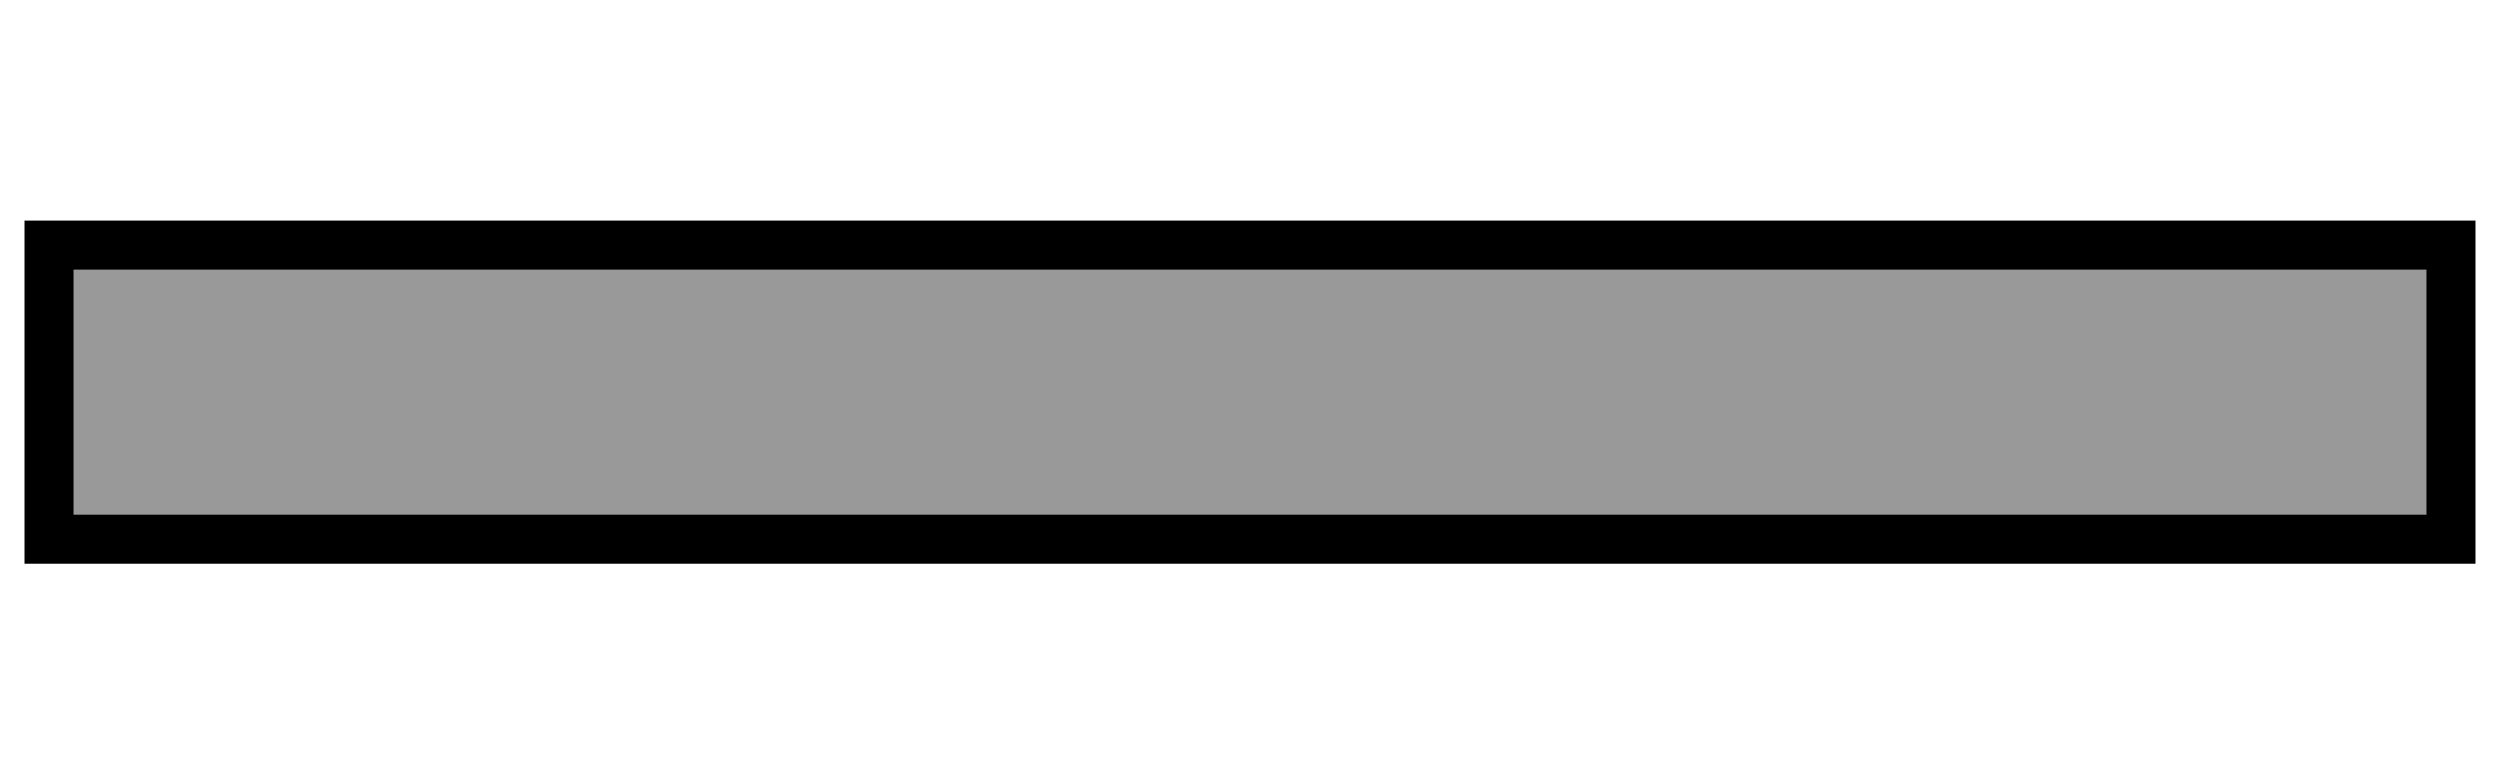
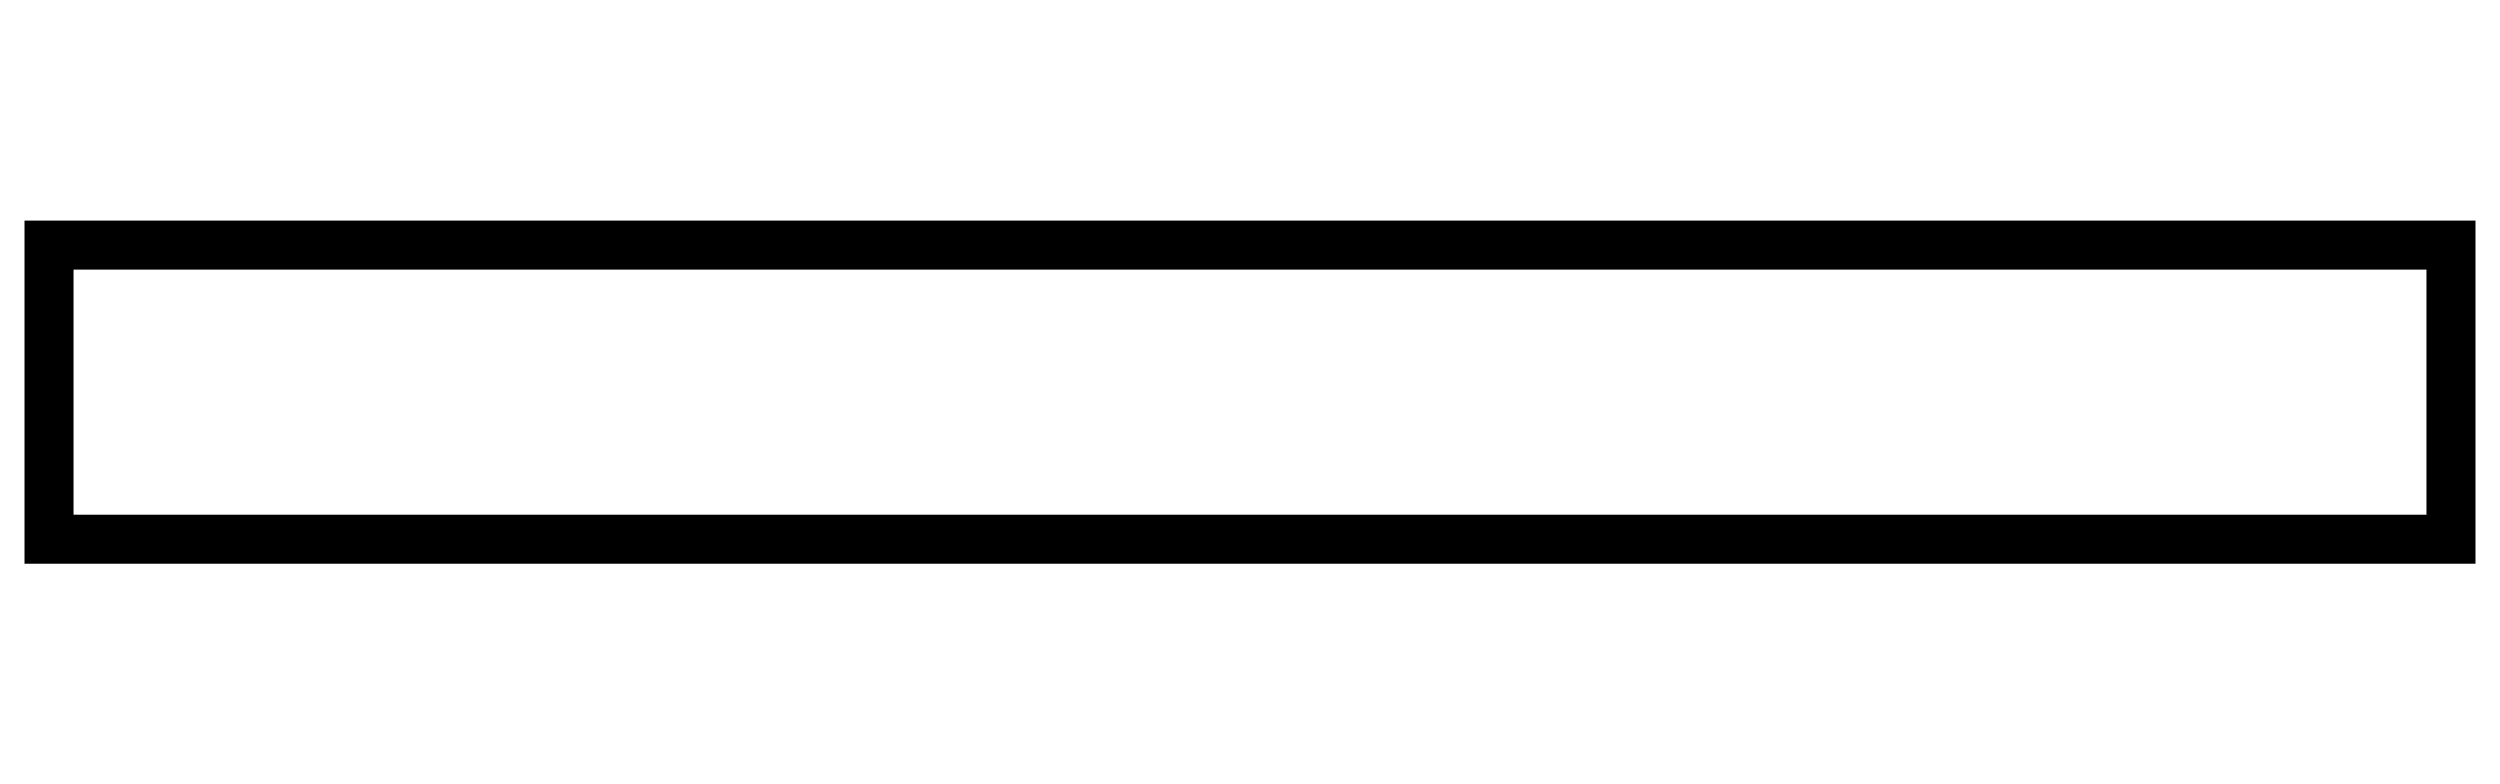
<svg xmlns="http://www.w3.org/2000/svg" id="レイヤー_1" data-name="レイヤー 1" width="51" height="16" viewBox="0 0 51 16">
  <defs>
    <style>
      .cls-1 {
        fill: #999;
      }

      .cls-2 {
        fill: none;
      }
    </style>
  </defs>
  <title>icon_mov-position</title>
  <g>
    <g>
-       <rect class="cls-1" x="1" y="5" width="49" height="6" />
      <path d="M49.5,5.5v5H1.5v-5h48m1-1H0.5v7h50v-7h0Z" />
    </g>
-     <rect class="cls-2" width="51" height="16" />
  </g>
</svg>